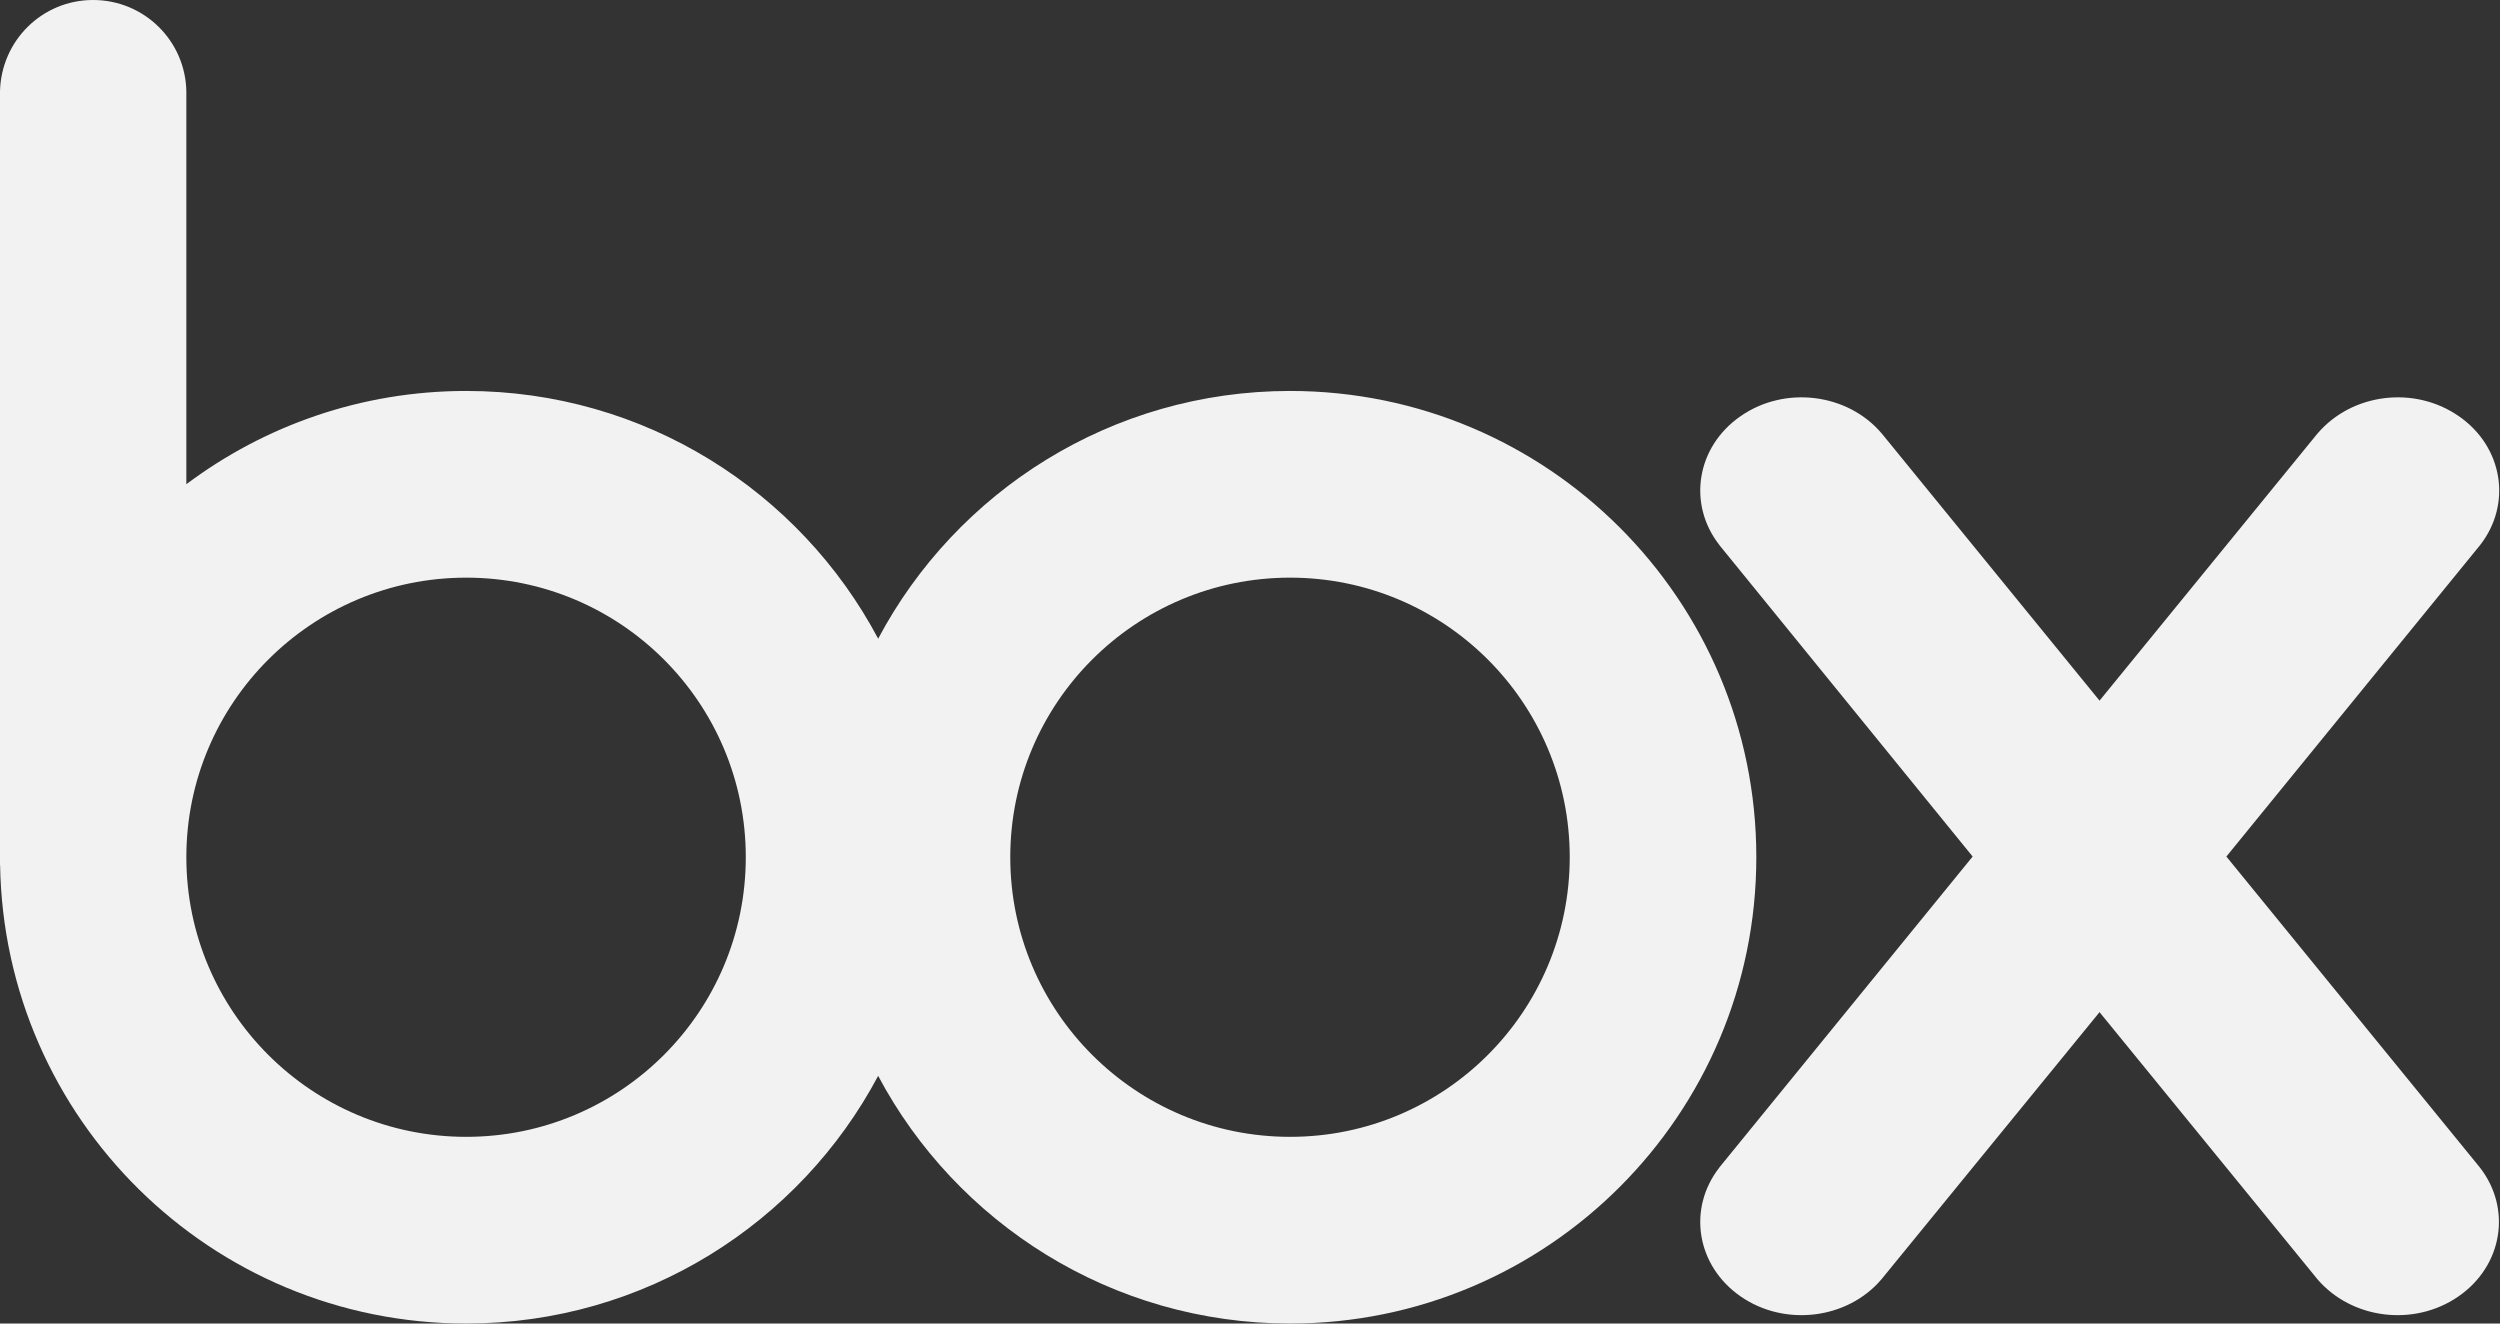
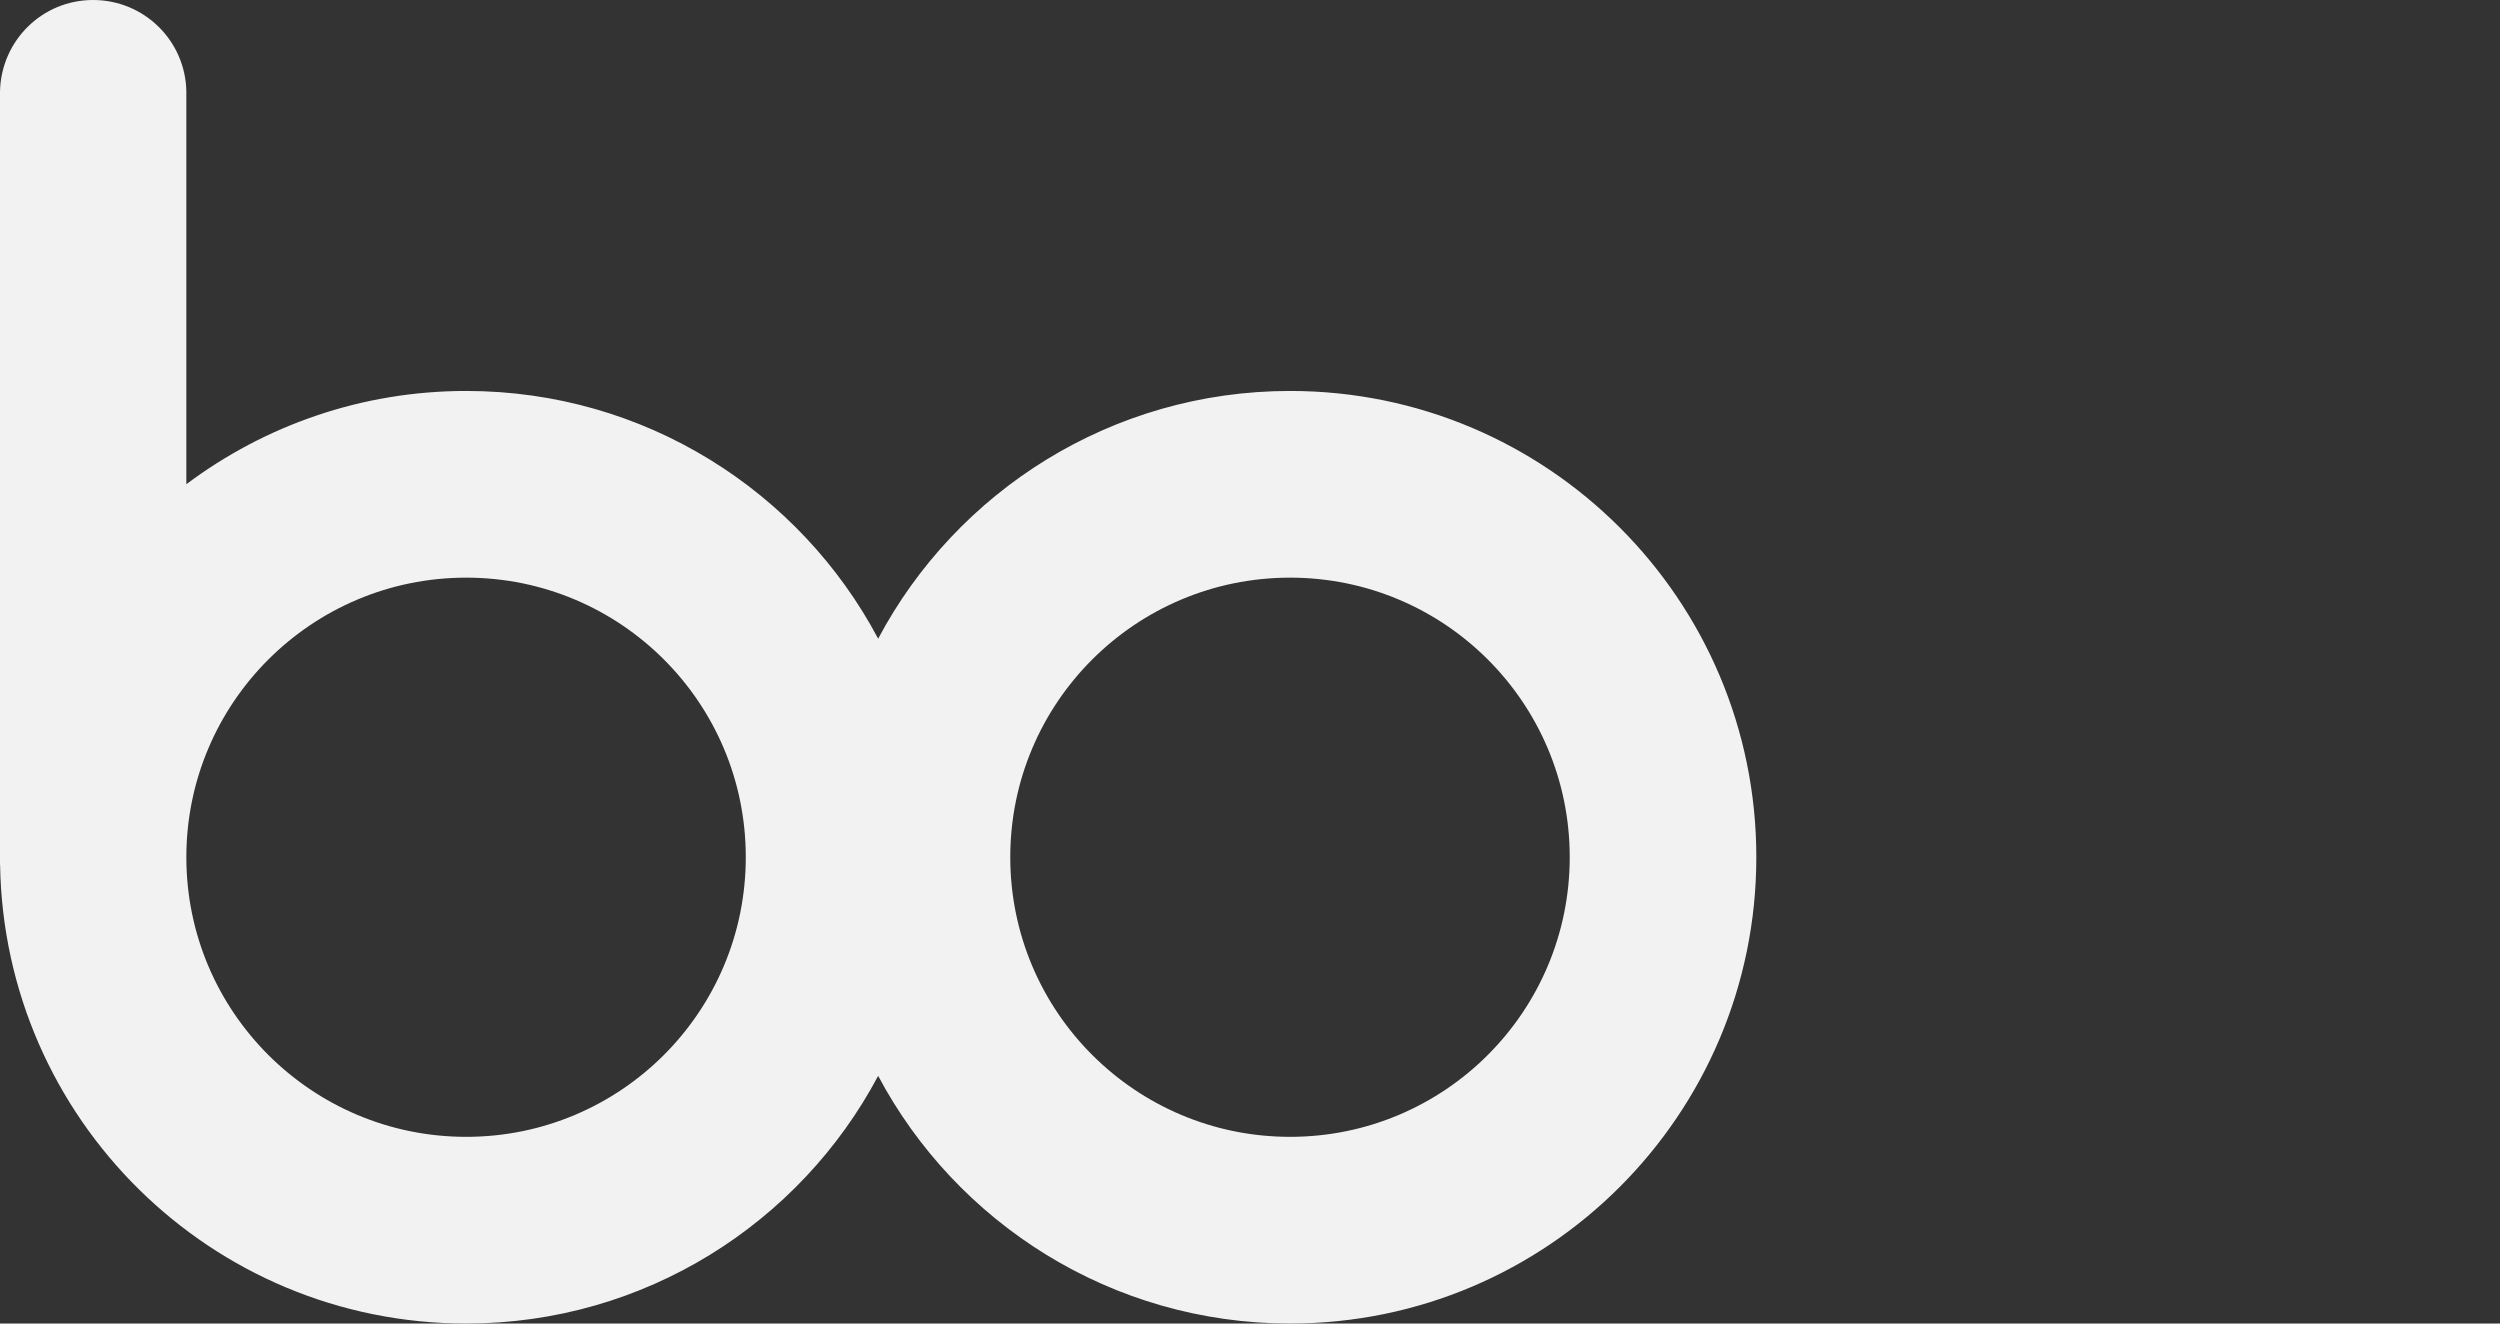
<svg xmlns="http://www.w3.org/2000/svg" width="102" height="54" viewBox="0 0 102 54" fill="none">
  <rect x="0" y="0" width="102" height="54" fill="#333333" stroke="none" />
  <path d="M52.635 46.383C46.33 46.383 41.219 41.276 41.219 34.972C41.219 28.673 46.33 23.568 52.635 23.568C58.936 23.568 64.045 28.673 64.045 34.972C64.045 41.276 58.936 46.383 52.635 46.383ZM19.021 46.383C12.719 46.383 7.603 41.278 7.603 34.975C7.603 28.673 12.719 23.568 19.021 23.568C25.323 23.568 30.428 28.673 30.428 34.972C30.428 41.276 25.323 46.383 19.021 46.383ZM52.635 15.951C45.355 15.951 39.02 20.046 35.829 26.058C32.638 20.046 26.306 15.951 19.021 15.951C14.744 15.951 10.792 17.366 7.603 19.756V3.729C7.566 1.658 5.877 0 3.798 0C1.72 0 0.048 1.658 0 3.729V35.289H0.004C0.172 45.652 8.616 54 19.021 54C26.306 54 32.638 49.901 35.829 43.895C39.02 49.901 45.355 54 52.635 54C63.138 54 71.658 45.483 71.658 34.972C71.658 24.466 63.138 15.951 52.635 15.951Z" fill="#F2F2F2" />
-   <path d="M101.177 47.631L90.836 34.947L101.189 22.239C102.498 20.563 102.123 18.222 100.316 16.978C98.506 15.724 95.968 16.046 94.568 17.672V17.67L85.661 28.586L76.762 17.67V17.672C75.376 16.046 72.822 15.724 71.019 16.978C69.215 18.223 68.838 20.563 70.153 22.239H70.15L80.484 34.947L70.15 47.631H70.153C68.838 49.312 69.215 51.646 71.019 52.895C72.822 54.144 75.376 53.826 76.762 52.197L85.661 41.296L94.555 52.197C95.957 53.826 98.495 54.144 100.304 52.895C102.111 51.646 102.488 49.312 101.177 47.631Z" fill="#F2F2F2" />
</svg>